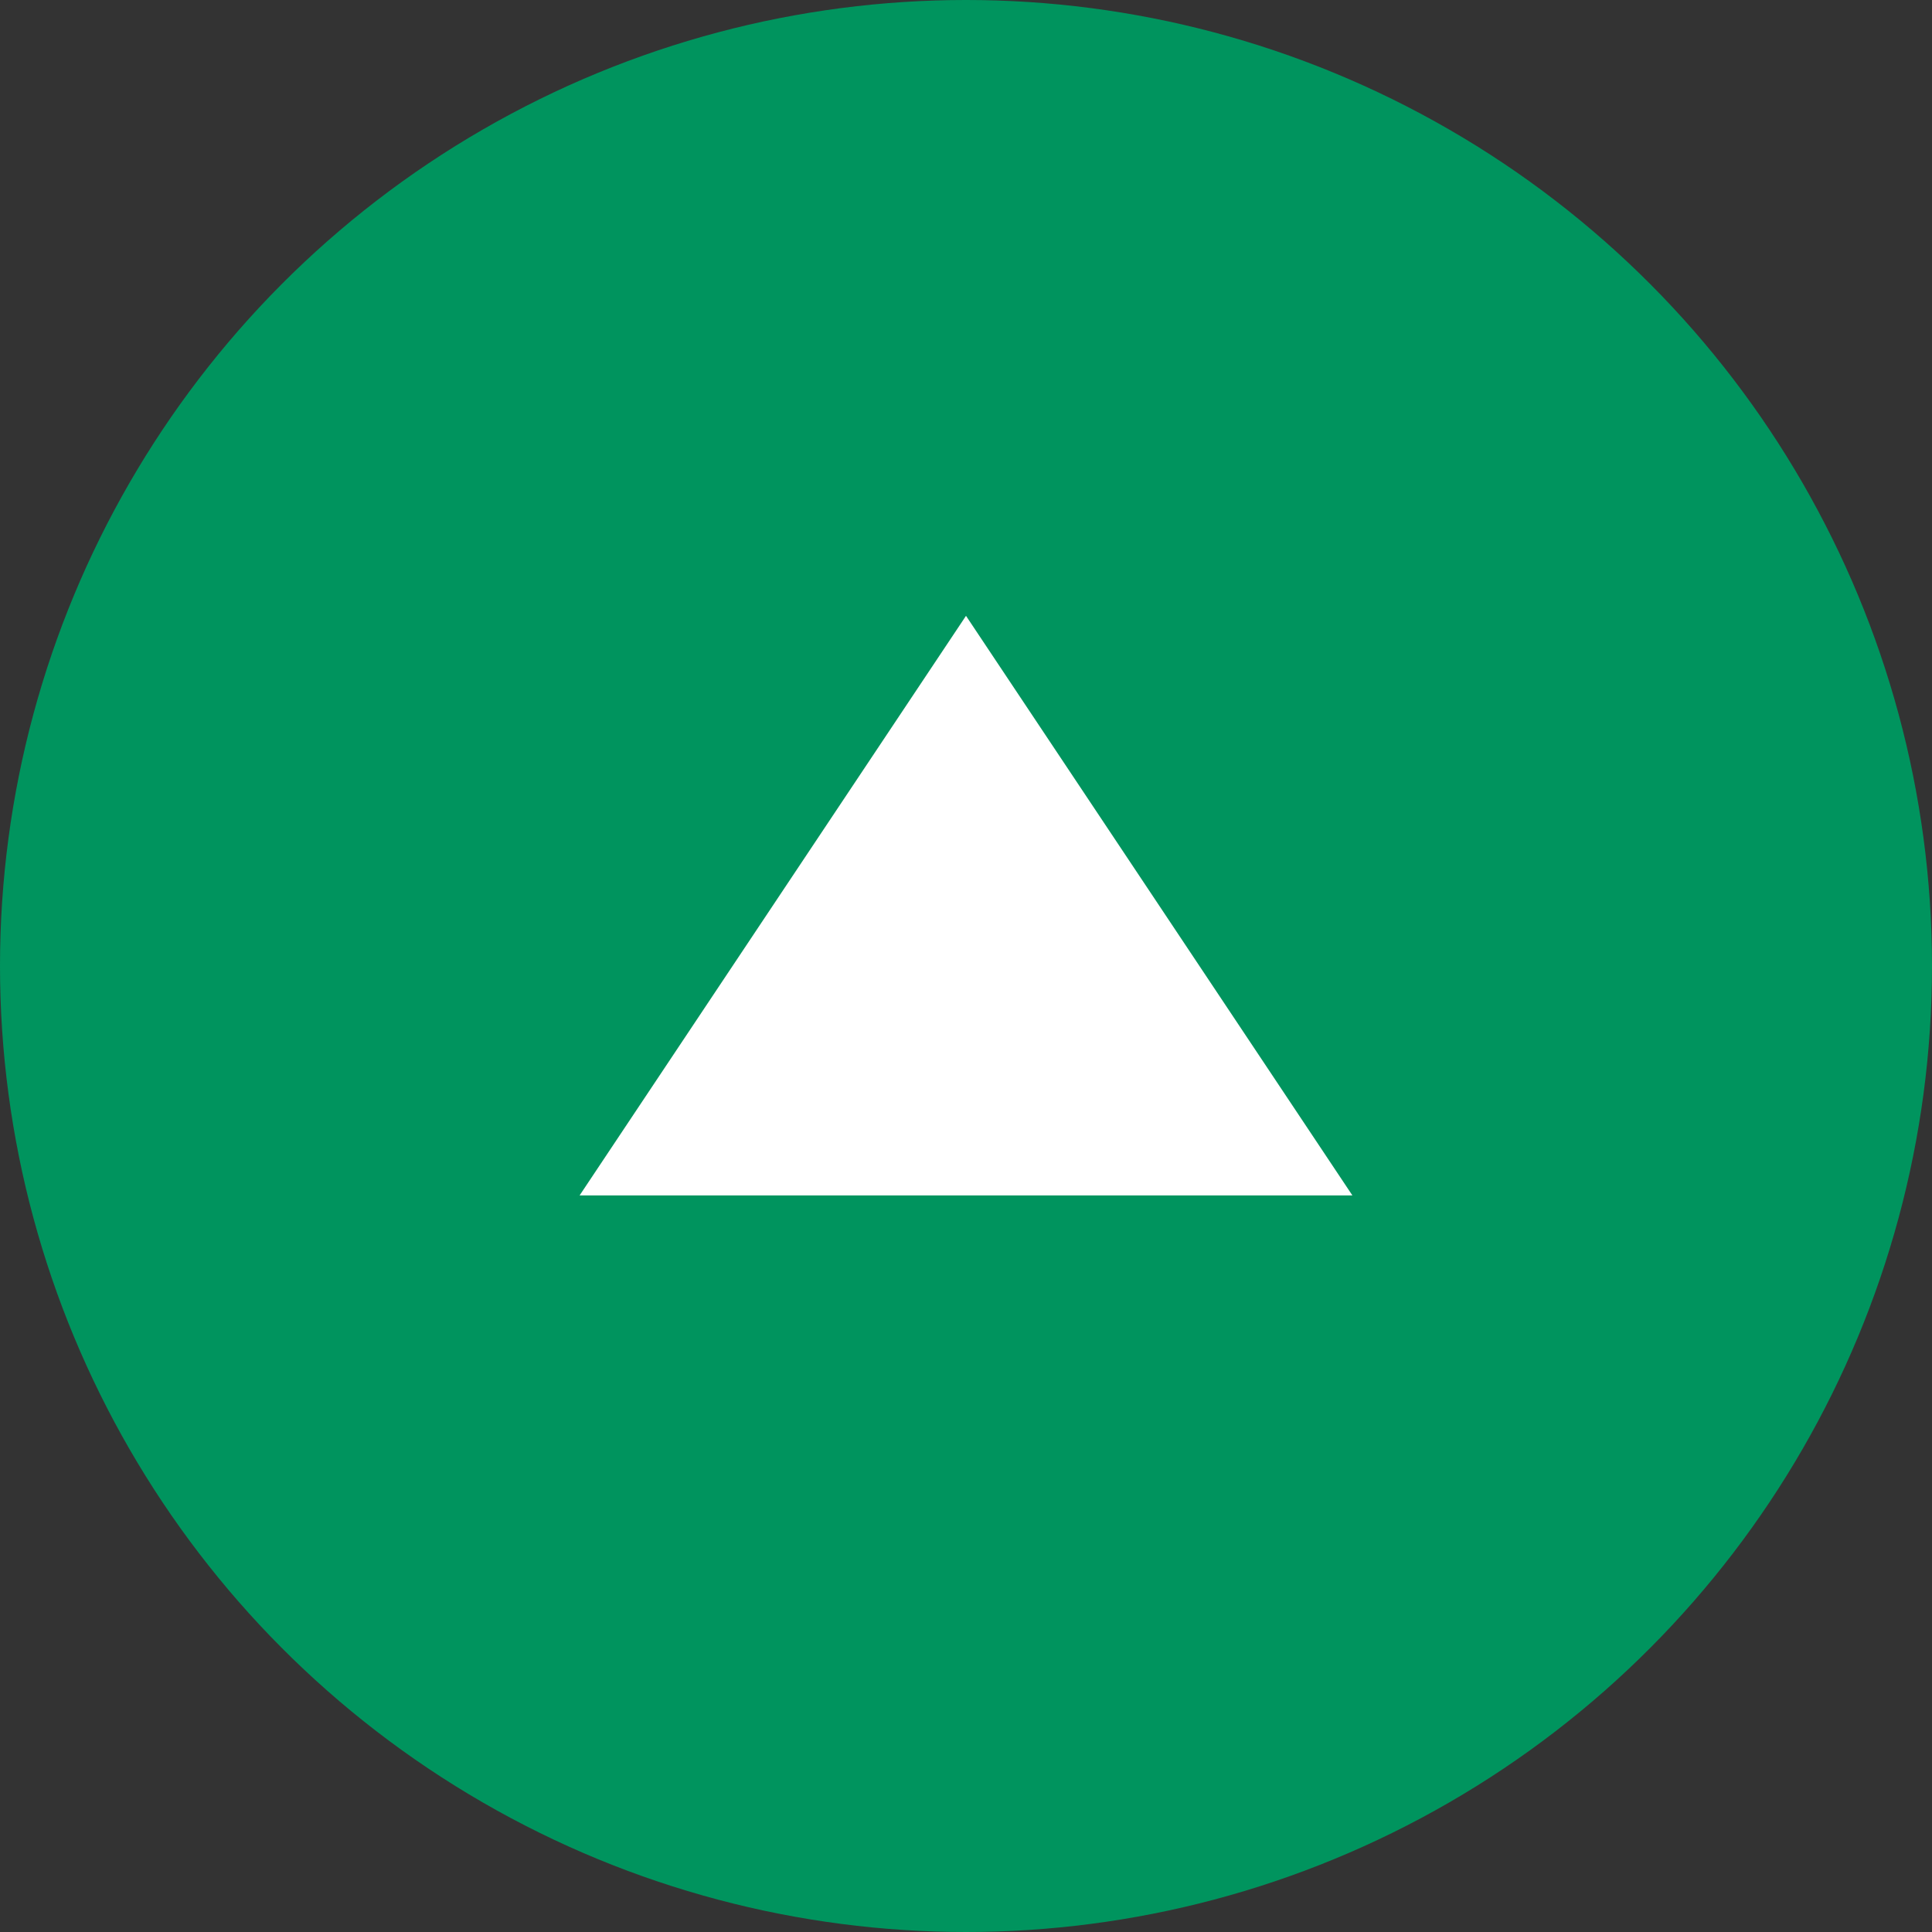
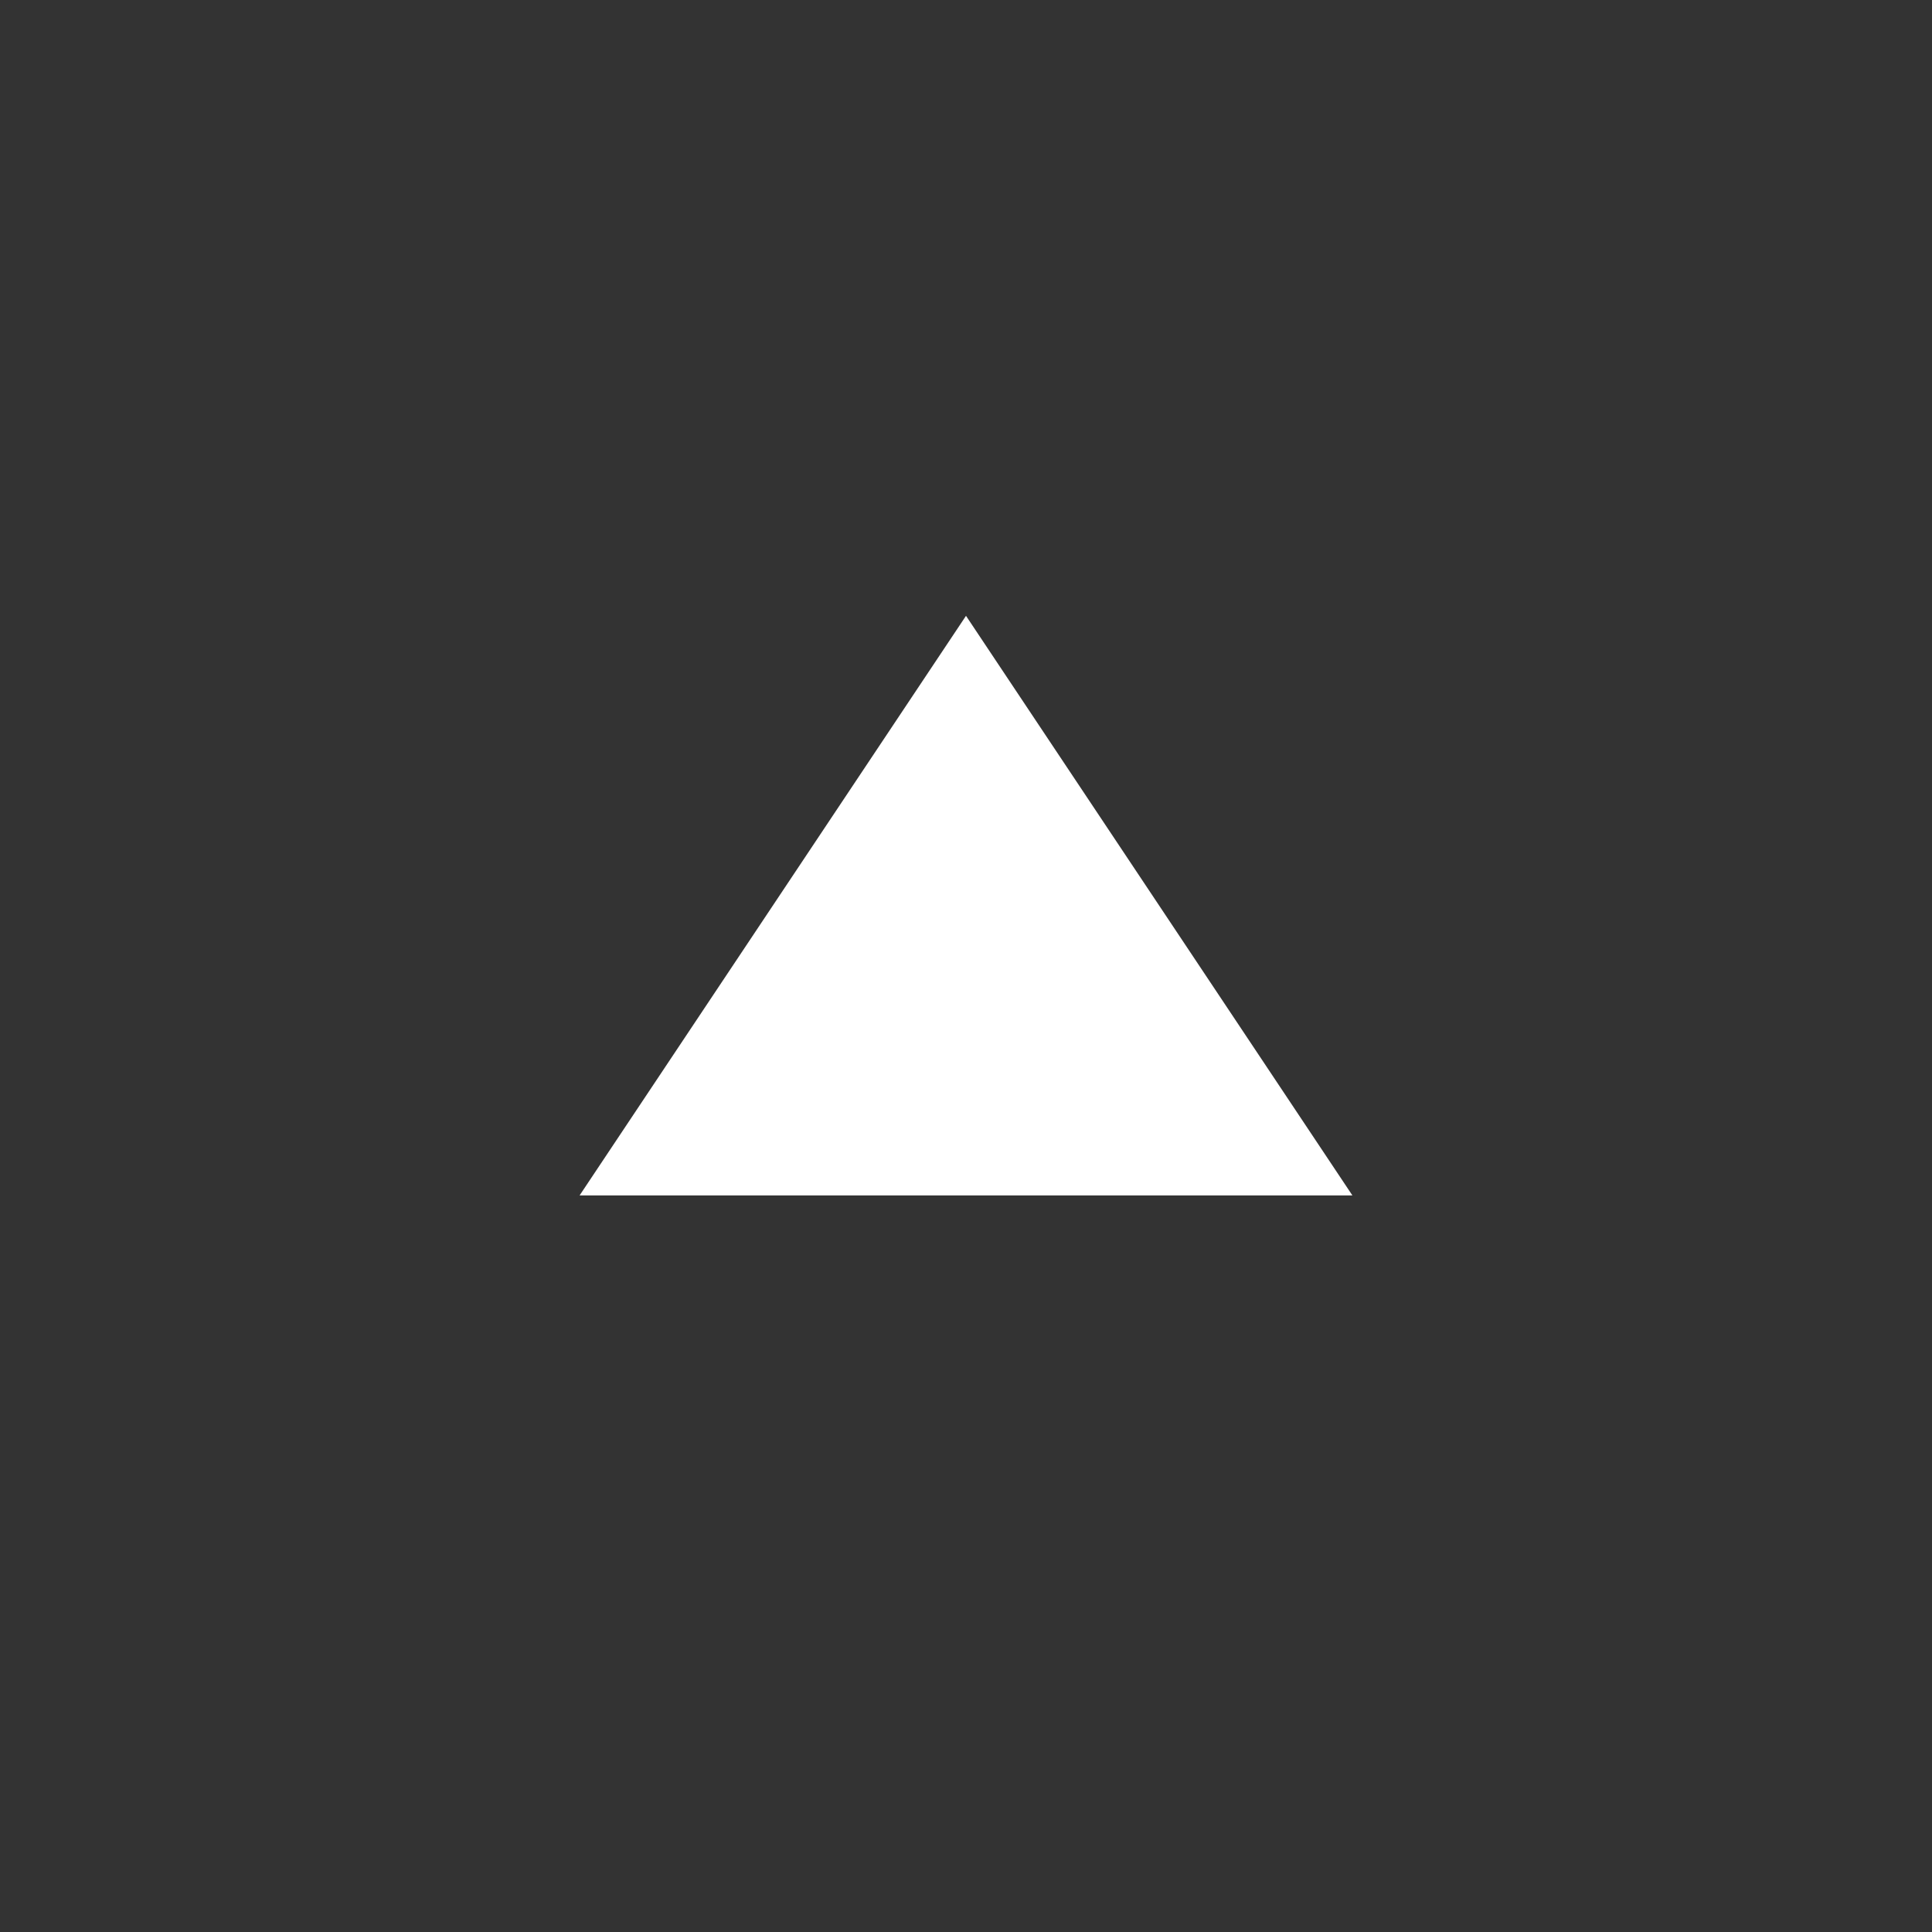
<svg xmlns="http://www.w3.org/2000/svg" id="b" data-name="レイヤー 2" viewBox="0 0 80 80">
  <rect x="0" y="0" width="80" height="80" fill="#333333" stroke="none" />
  <g id="c" data-name="design">
    <g id="d" data-name="グループ 468">
-       <circle id="e" data-name="楕円形 35" cx="40" cy="40" r="40" fill="#00945e" />
      <path id="f" data-name="多角形 10" d="M40,25.5l16,24h-32l16-24Z" fill="#fff" />
    </g>
  </g>
</svg>